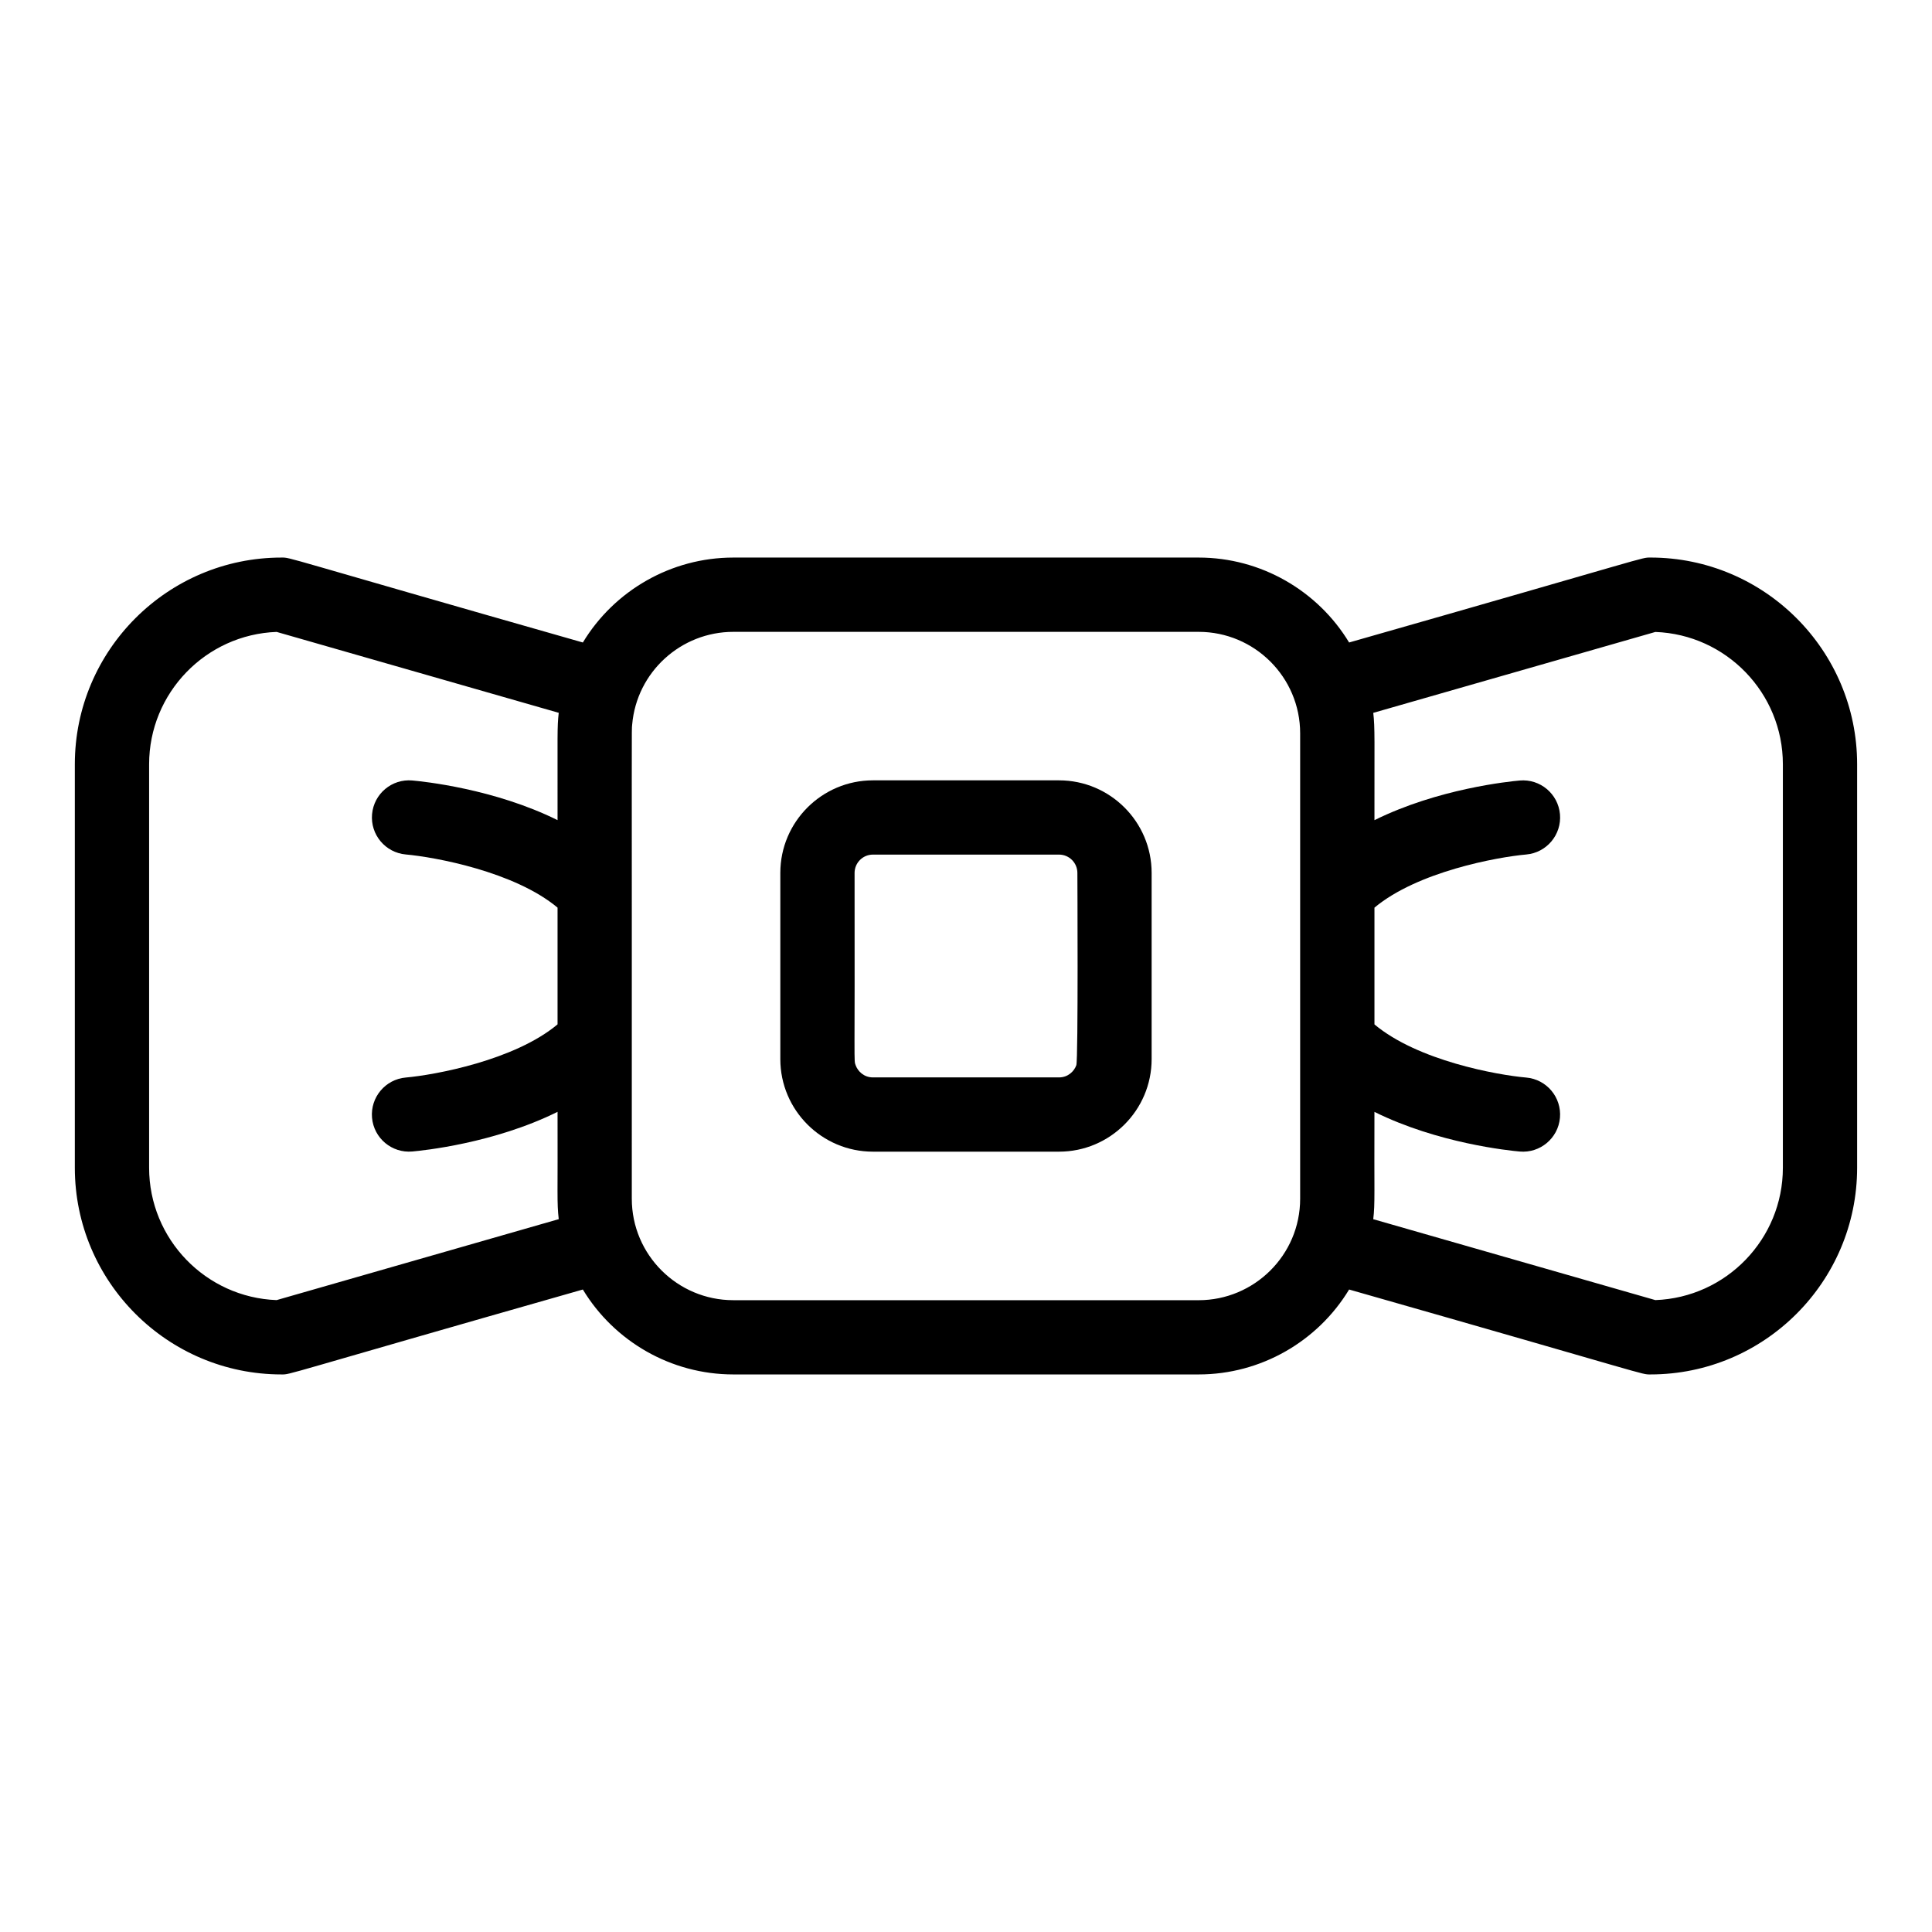
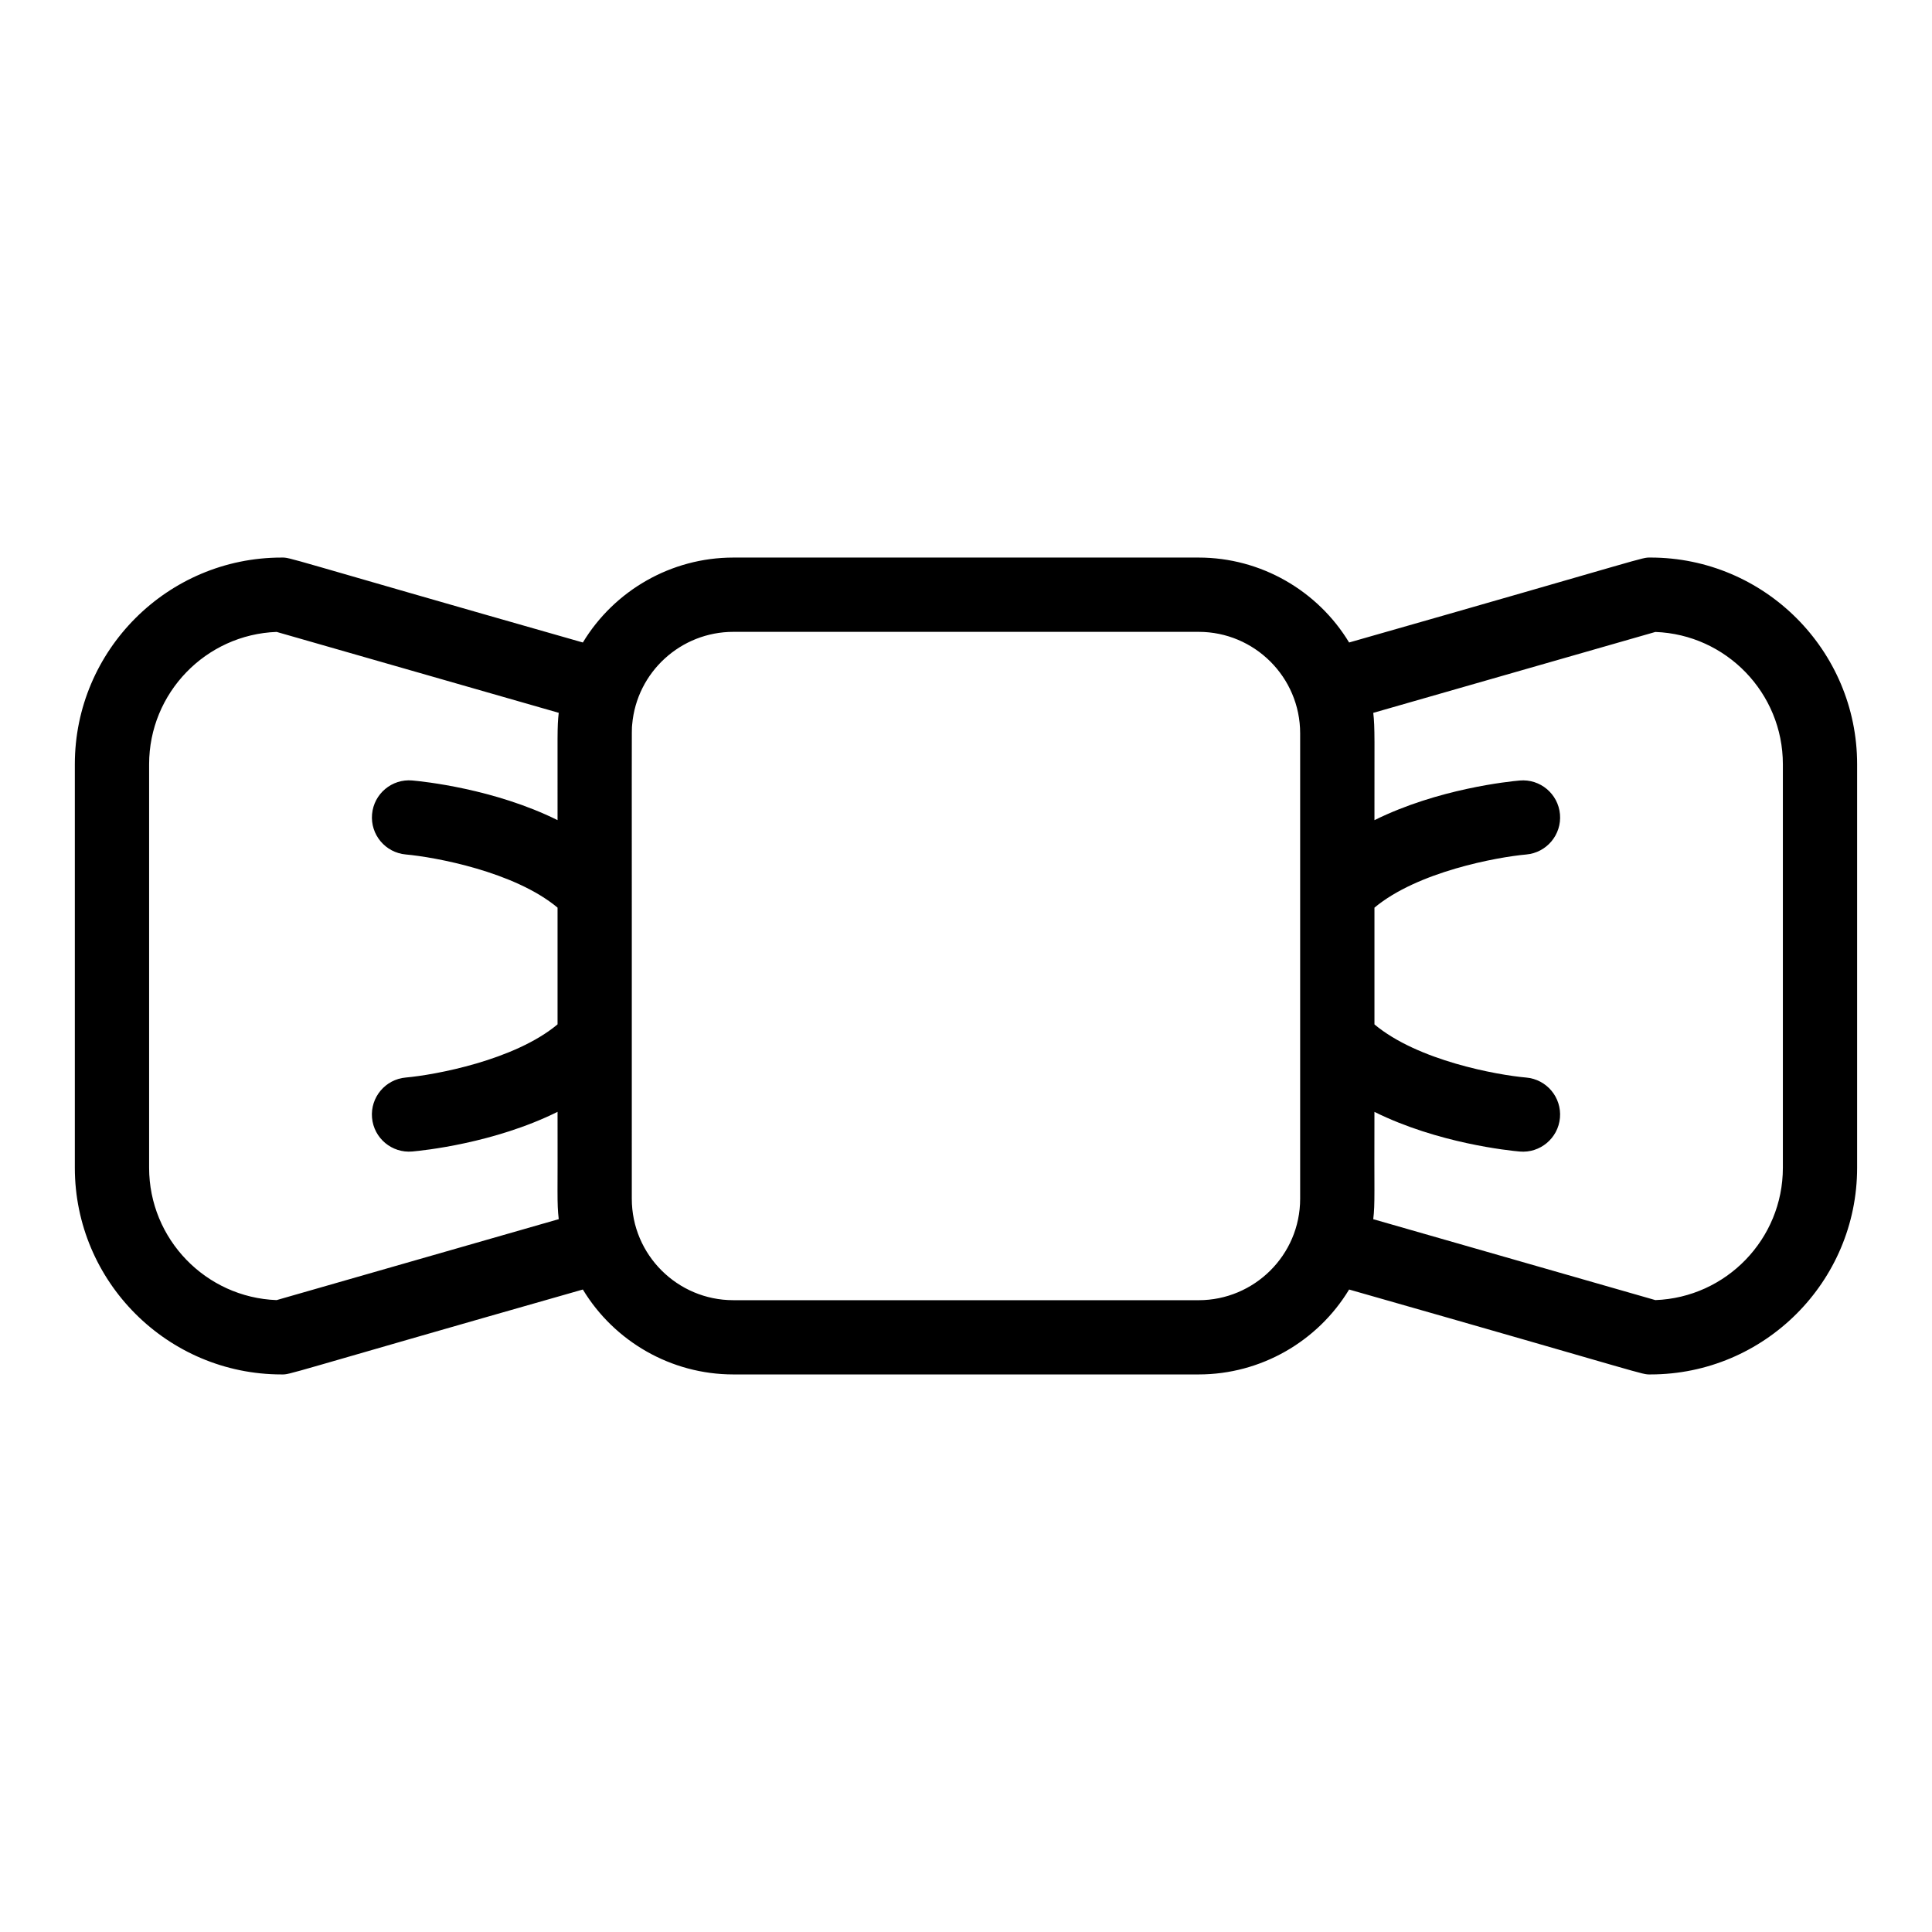
<svg xmlns="http://www.w3.org/2000/svg" fill="#000000" width="800px" height="800px" version="1.1" viewBox="144 144 512 512">
  <g>
    <path d="m581.38 291.76c-2.59 0 1.09-0.574-79.852 22.508-8.32-13.75-23.383-22.508-39.867-22.508h-123.33c-16.488 0-31.551 8.754-39.867 22.508-80.898-23.066-77.25-22.508-79.855-22.508-30.203 0-54.777 24.574-54.777 54.777v106.93c0 30.203 24.574 54.773 54.777 54.773 2.59 0-1.09 0.57 79.852-22.504 8.32 13.75 23.383 22.504 39.871 22.504h123.33c16.484 0 31.547-8.754 39.867-22.504 80.895 23.062 77.254 22.504 79.852 22.504 30.203 0 54.777-24.57 54.777-54.777v-106.93c0-30.203-24.574-54.777-54.777-54.777zm-364.07 196.78c-18.75-0.688-33.793-16.156-33.793-35.074v-106.93c0-18.918 15.043-34.387 33.797-35.074l74.758 21.441c-0.453 3.91-0.289 5.231-0.316 28.438-16.82-8.336-35.703-10.262-38.504-10.508-5.41-0.477-10.172 3.527-10.652 8.934-0.48 5.41 3.519 10.184 8.926 10.672 7.731 0.695 28.816 4.547 40.23 14.09v30.938c-11.414 9.543-32.496 13.395-40.23 14.09-5.406 0.477-9.406 5.25-8.934 10.656 0.477 5.453 5.293 9.422 10.66 8.945 2.797-0.246 21.684-2.168 38.504-10.508 0.082 22.266-0.211 23.883 0.316 28.438zm244.35 0.023h-123.33c-14.766 0-26.898-11.992-26.898-26.895 0.035-130.84-0.086-123.46 0.098-125.63 1.191-13.957 12.938-24.59 26.797-24.59h123.33c14.77-0.004 26.898 11.992 26.898 26.895v123.33c0 15.012-12.238 26.895-26.895 26.895zm154.82-35.098c0 18.918-15.043 34.387-33.797 35.074l-74.758-21.441c0.508-4.231 0.23-6.492 0.316-28.438 16.82 8.336 35.707 10.262 38.504 10.508 5.367 0.477 10.184-3.496 10.66-8.945 0.473-5.414-3.531-10.188-8.945-10.66-7.711-0.676-28.762-4.484-40.215-14.086v-30.938c11.414-9.543 32.496-13.395 40.23-14.09 5.406-0.48 9.406-5.25 8.934-10.66-0.473-5.414-5.25-9.422-10.66-8.945-2.797 0.246-21.684 2.168-38.504 10.508-0.023-21.184 0.156-24.504-0.316-28.438l74.758-21.441c18.746 0.68 33.793 16.148 33.793 35.066z" />
-     <path d="m424.66 350.8h-49.332c-13.465 0-24.535 10.945-24.535 24.535v49.332c0 13.574 11.055 24.535 24.535 24.535h49.332c13.488 0 24.535-10.969 24.535-24.535v-49.332c0-13.562-11.043-24.535-24.535-24.535zm4.574 75.496c-0.57 1.605-2.207 3.227-4.574 3.227h-49.332c-2.367 0-4-1.621-4.574-3.227-0.52-1.461-0.184 1.094-0.281-50.961 0-2.644 2.148-4.856 4.856-4.856h49.332c2.699 0 4.856 2.199 4.856 4.856 0 0 0.246 49.484-0.281 50.961z" />
  </g>
</svg>